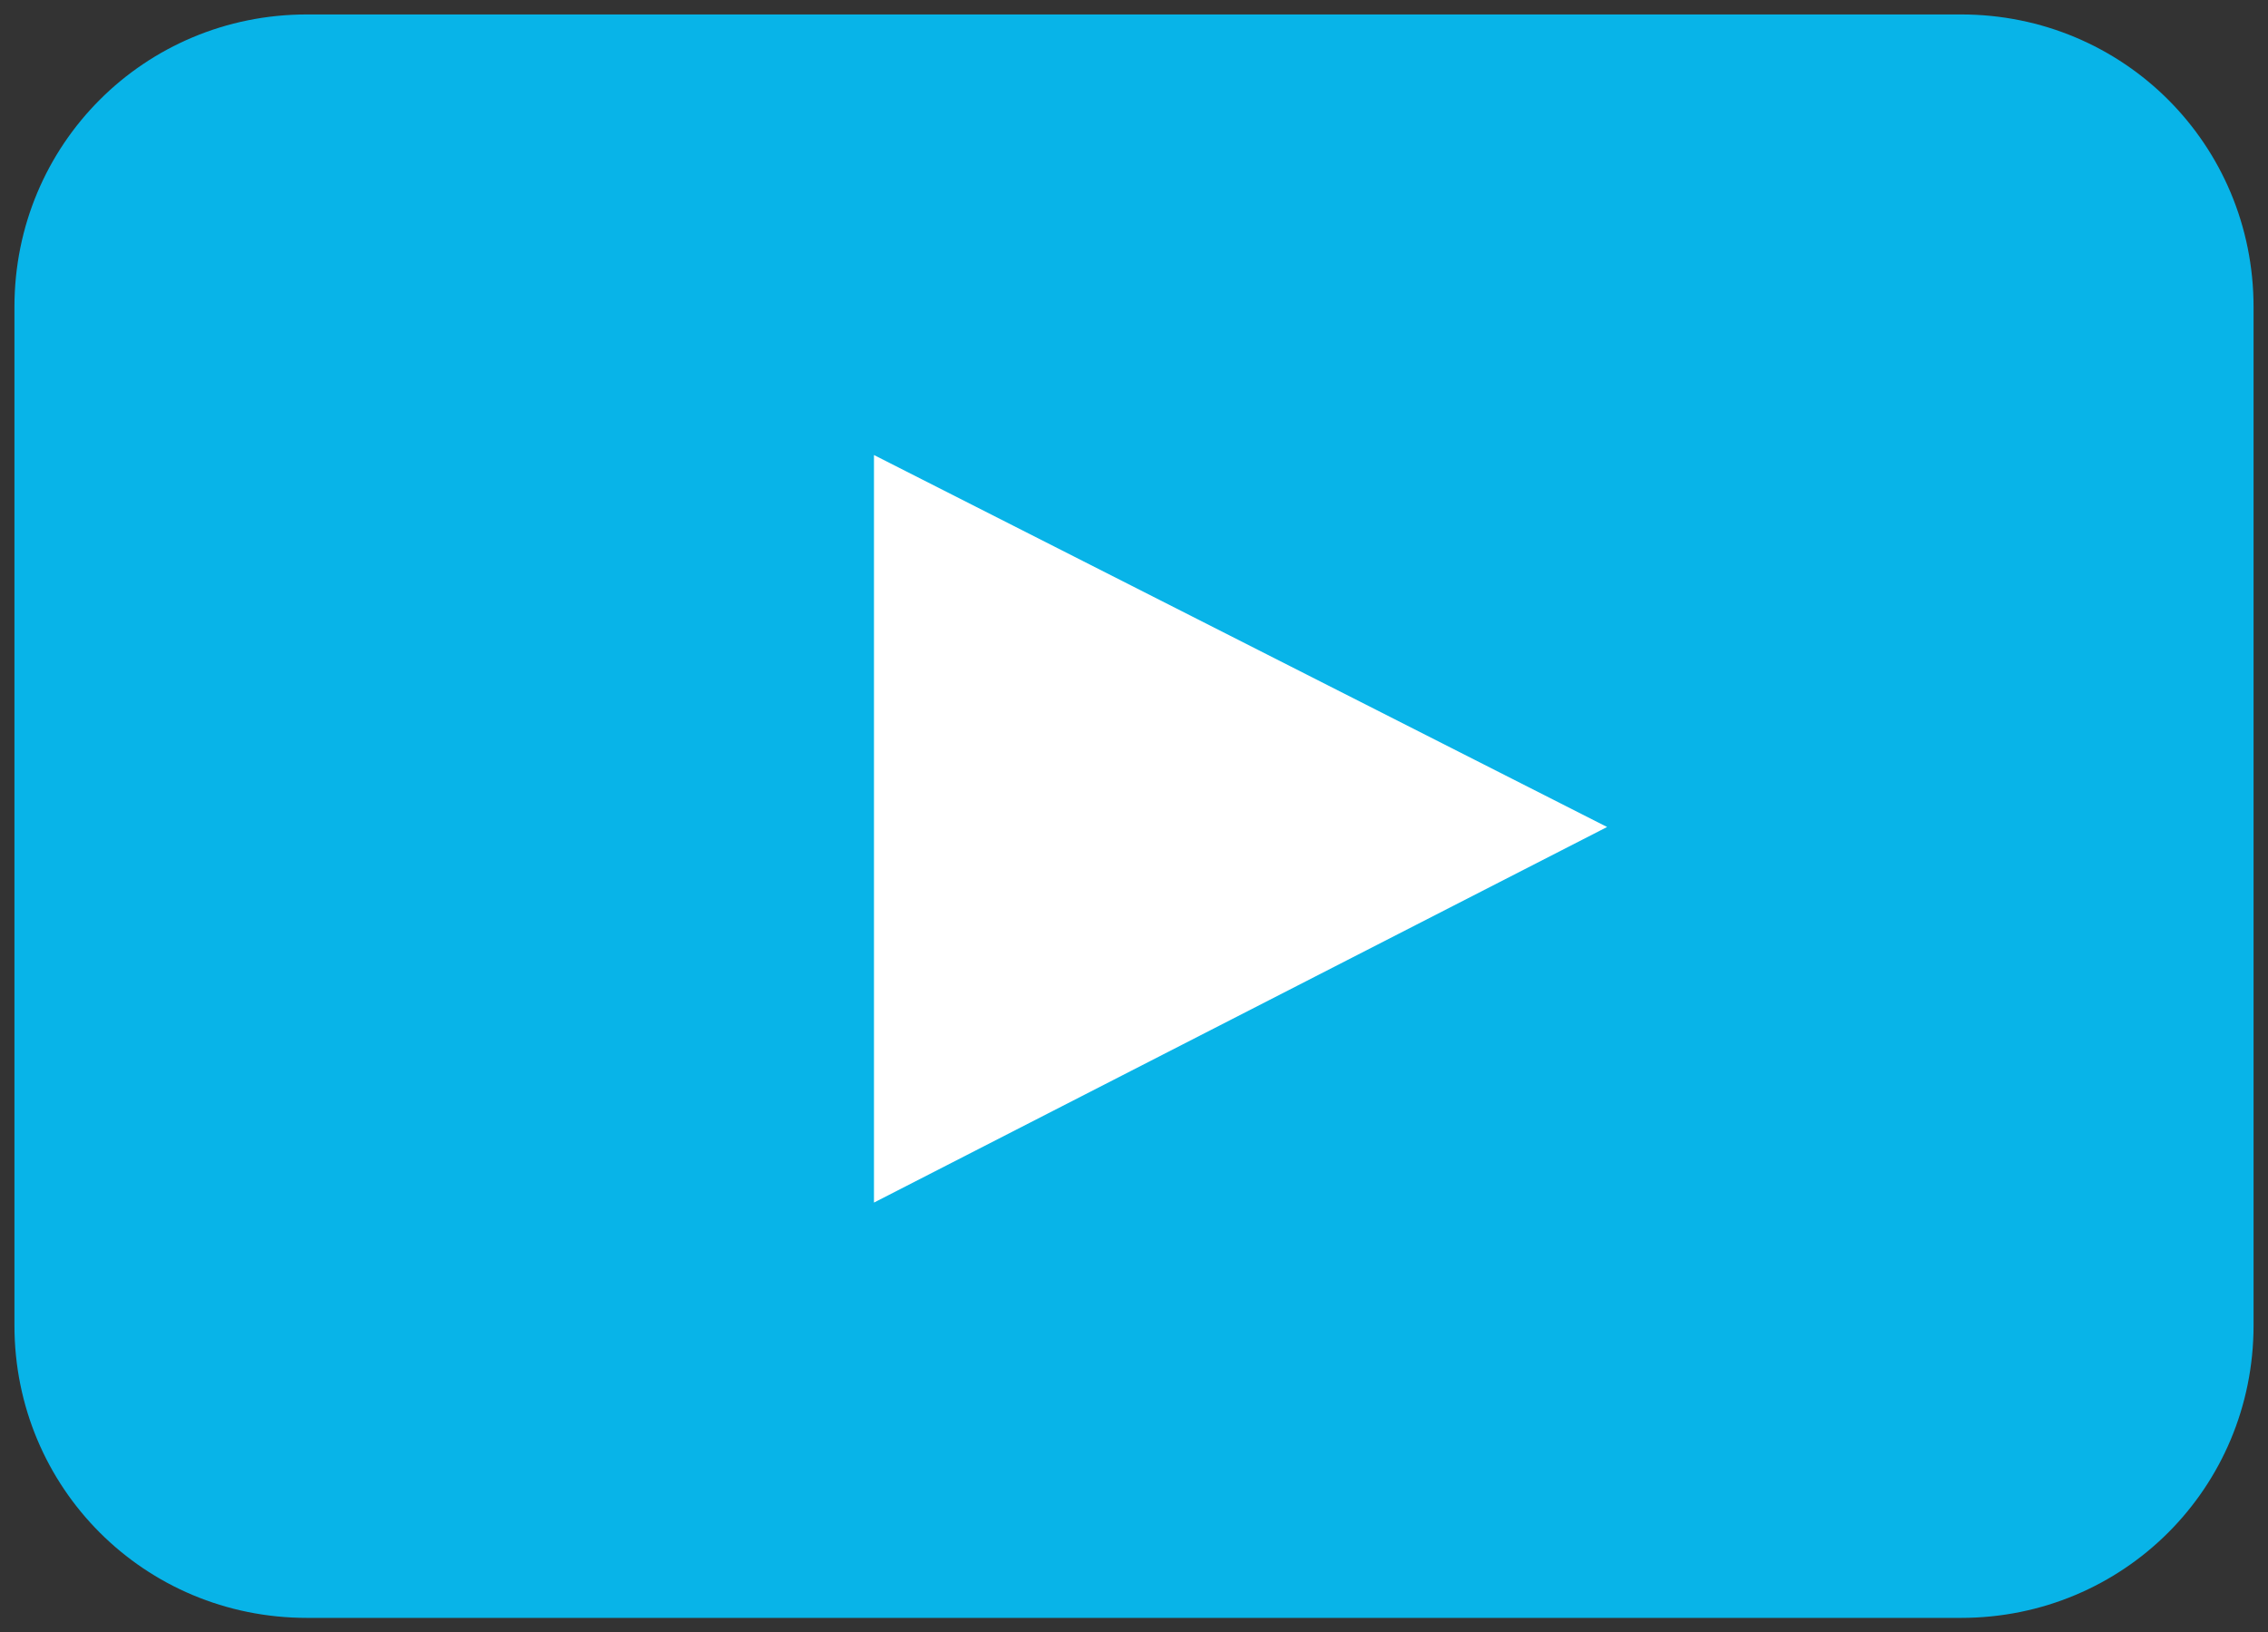
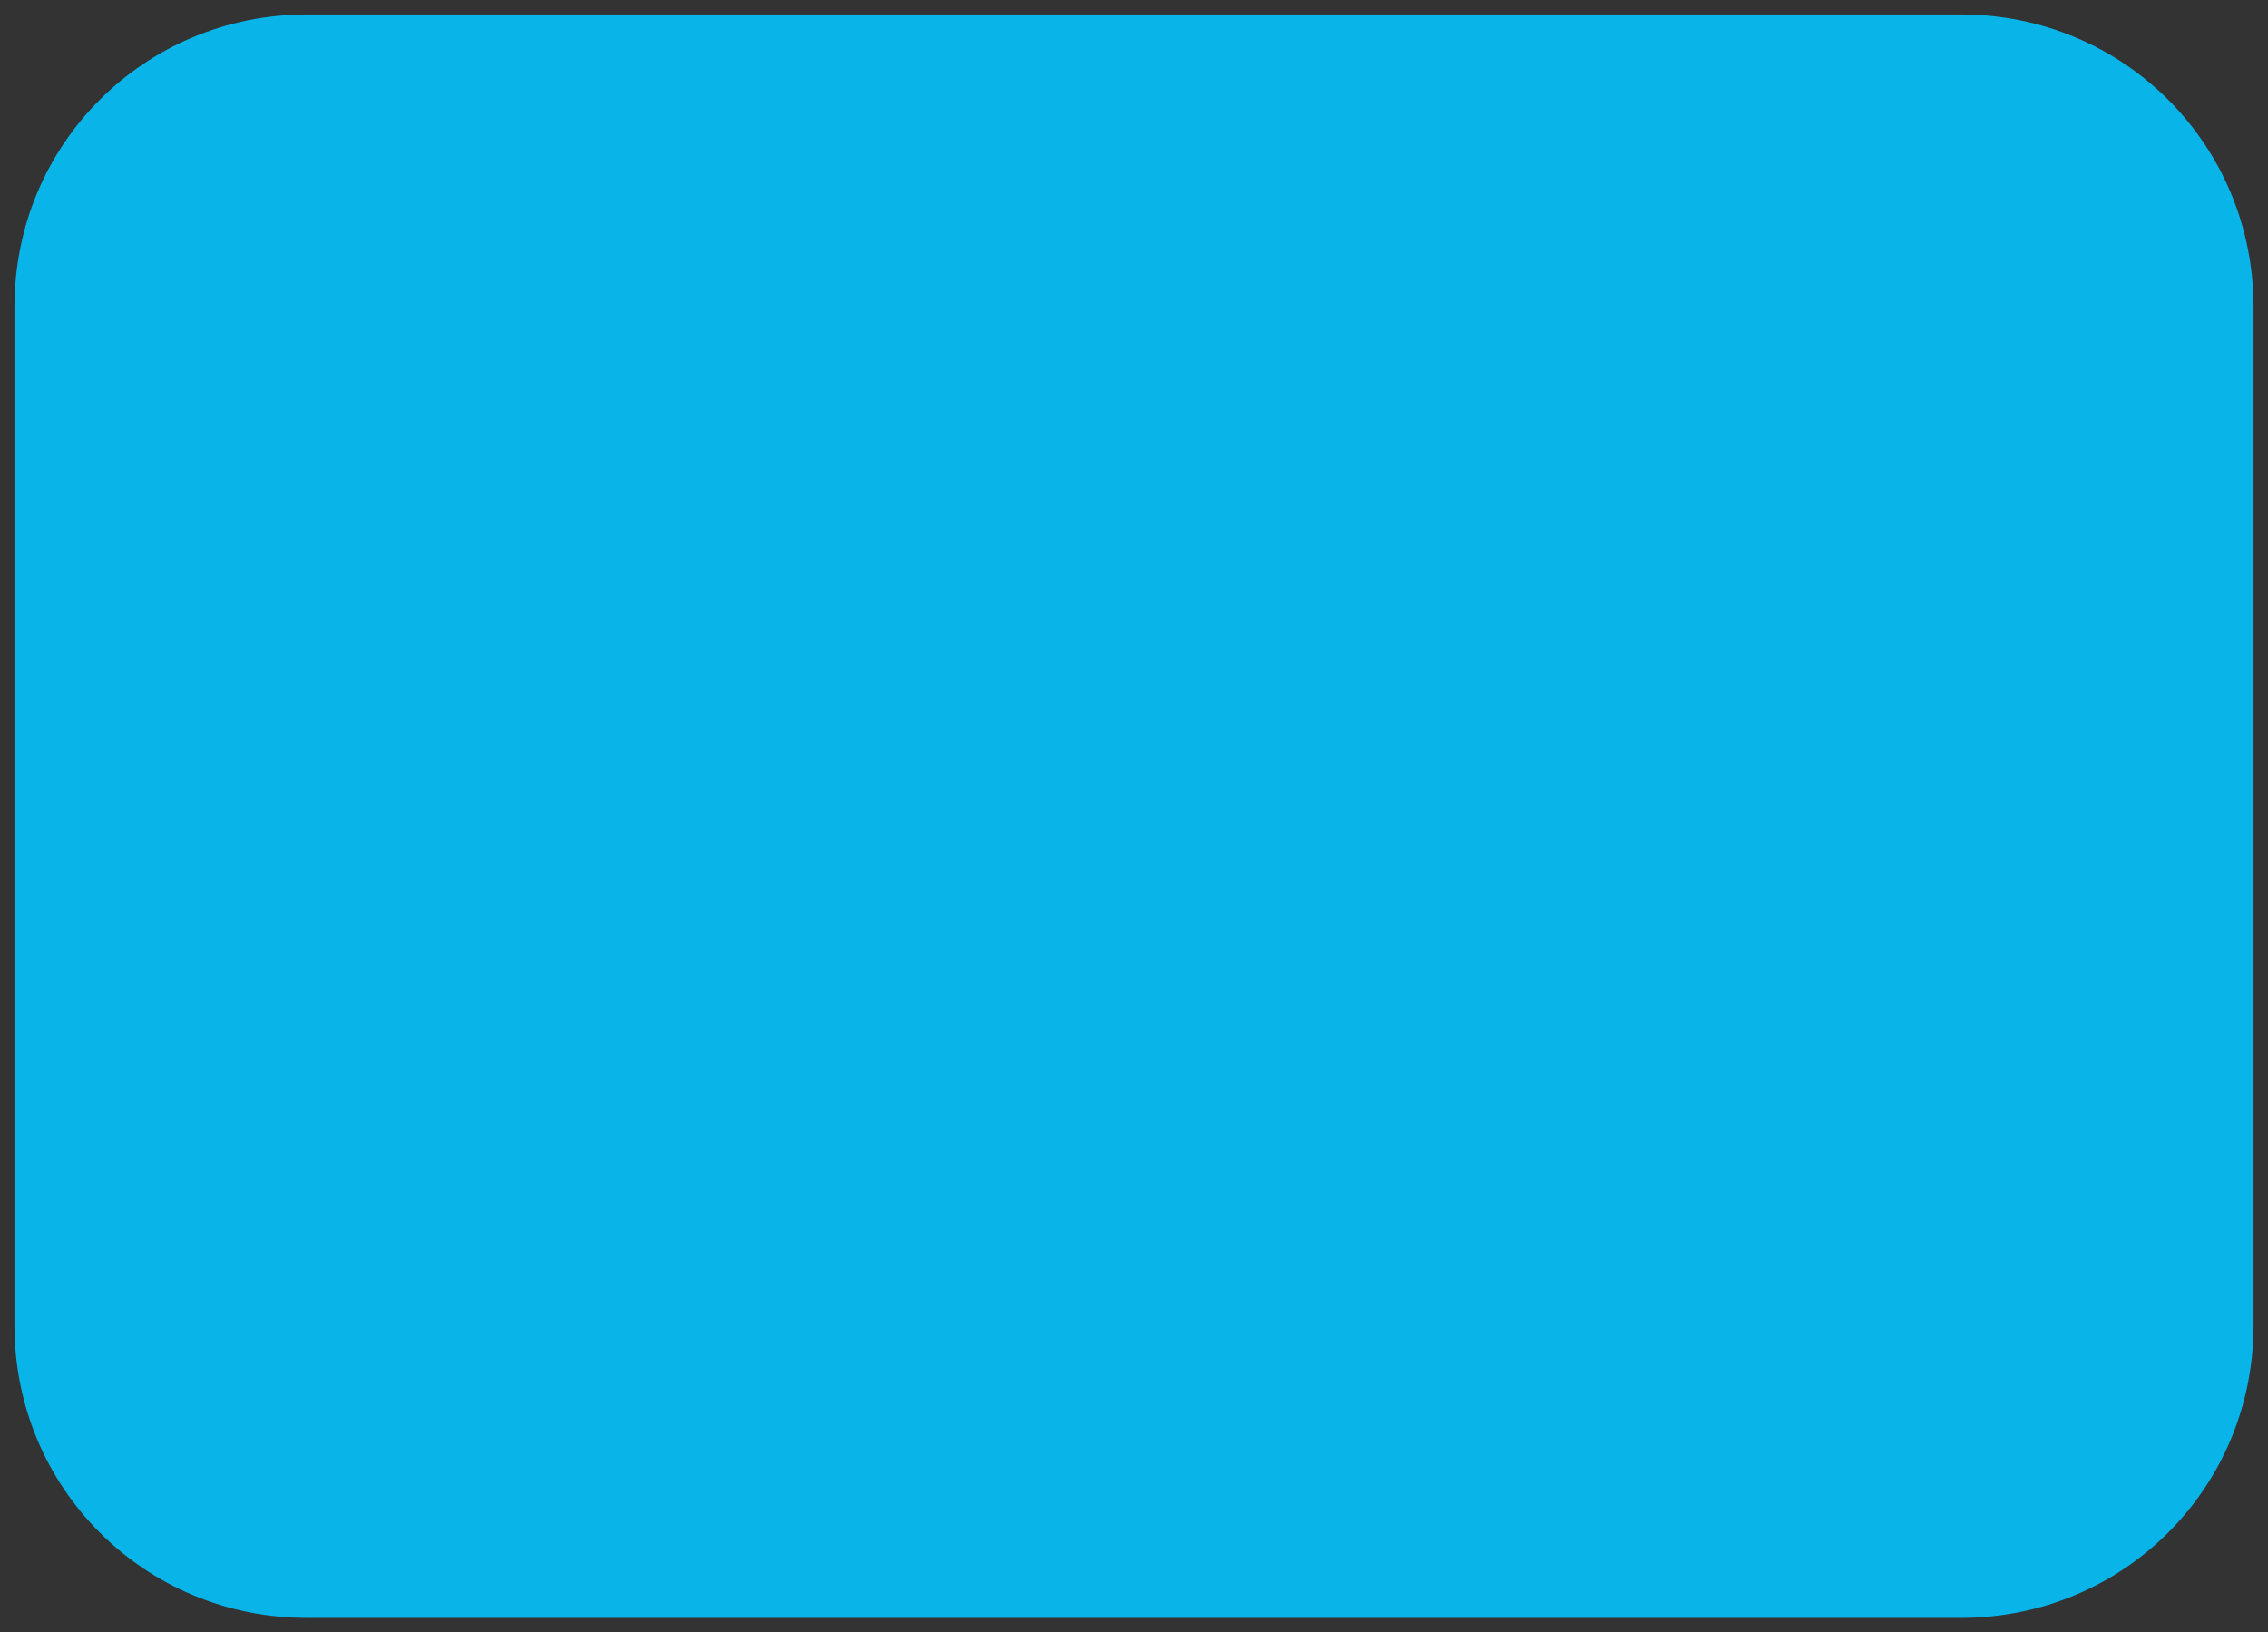
<svg xmlns="http://www.w3.org/2000/svg" version="1.1" id="Layer_1" x="0px" y="0px" viewBox="0 0 62.8 45.2" style="enable-background:new 0 0 62.8 45.2;" xml:space="preserve">
  <rect x="0" y="0" width="62.8" height="45.2" fill="#333333" stroke="none" />
  <style type="text/css">
	.st0{fill:#08B4E8;}
	.st1{fill:#FFFFFF;}
</style>
  <path class="st0" d="M8.5,0.4h45.8c4.5,0,8.1,3.6,8.1,8.1v28.2c0,4.5-3.6,8.1-8.1,8.1H8.5c-4.5,0-8.1-3.6-8.1-8.1V8.5  C0.4,4,4,0.4,8.5,0.4z" />
-   <polygon class="st1" points="24.2,12.6 24.2,33.3 44.5,22.9 " />
</svg>